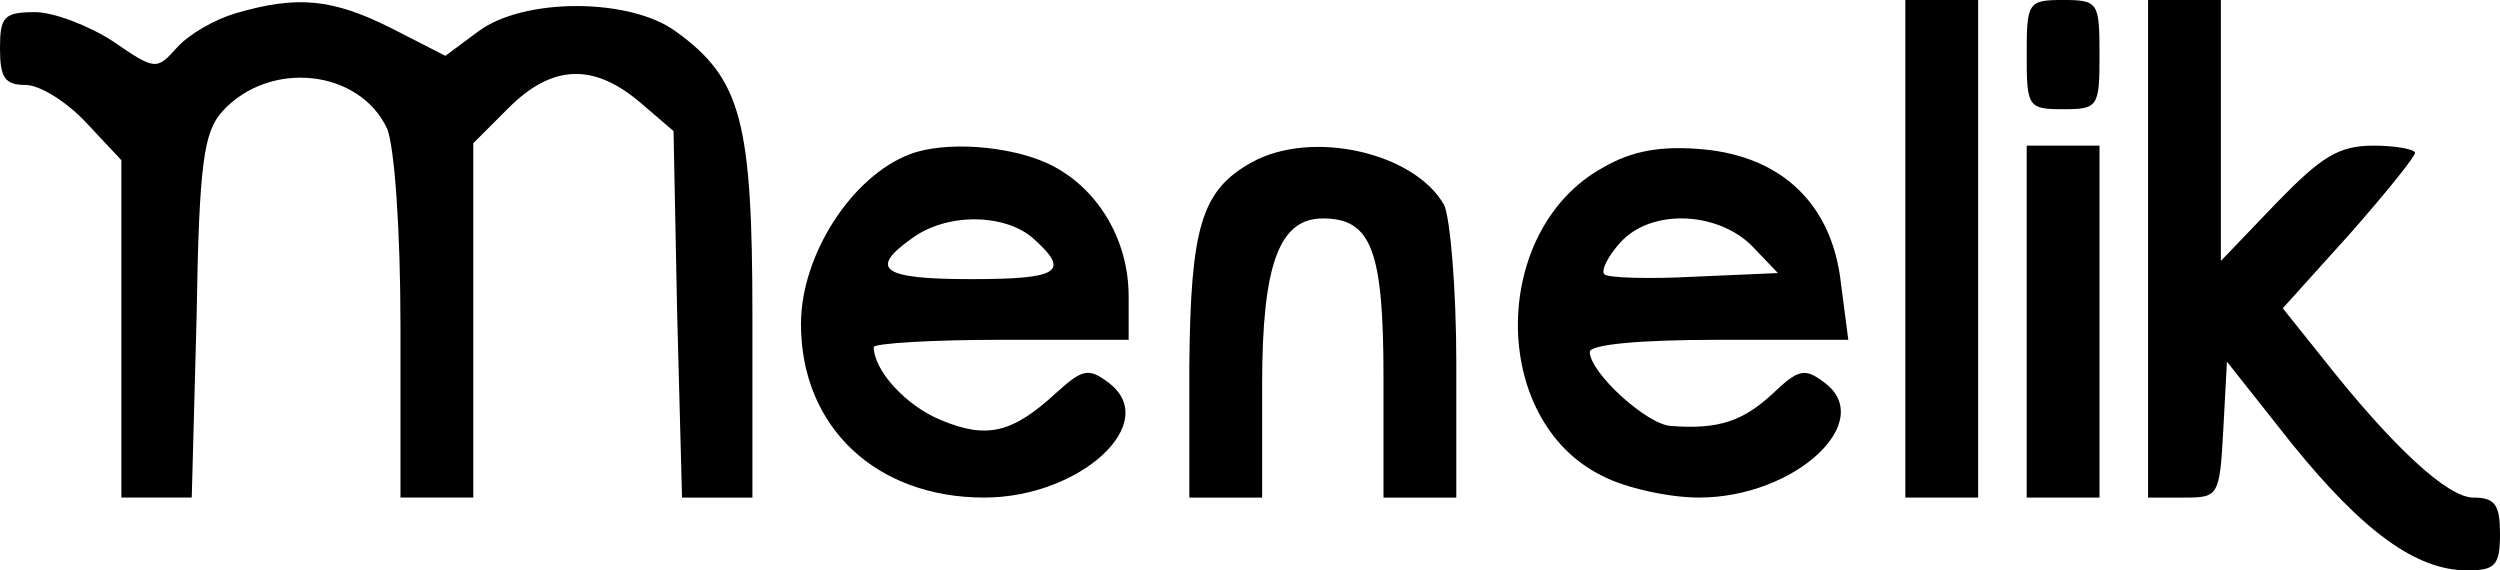
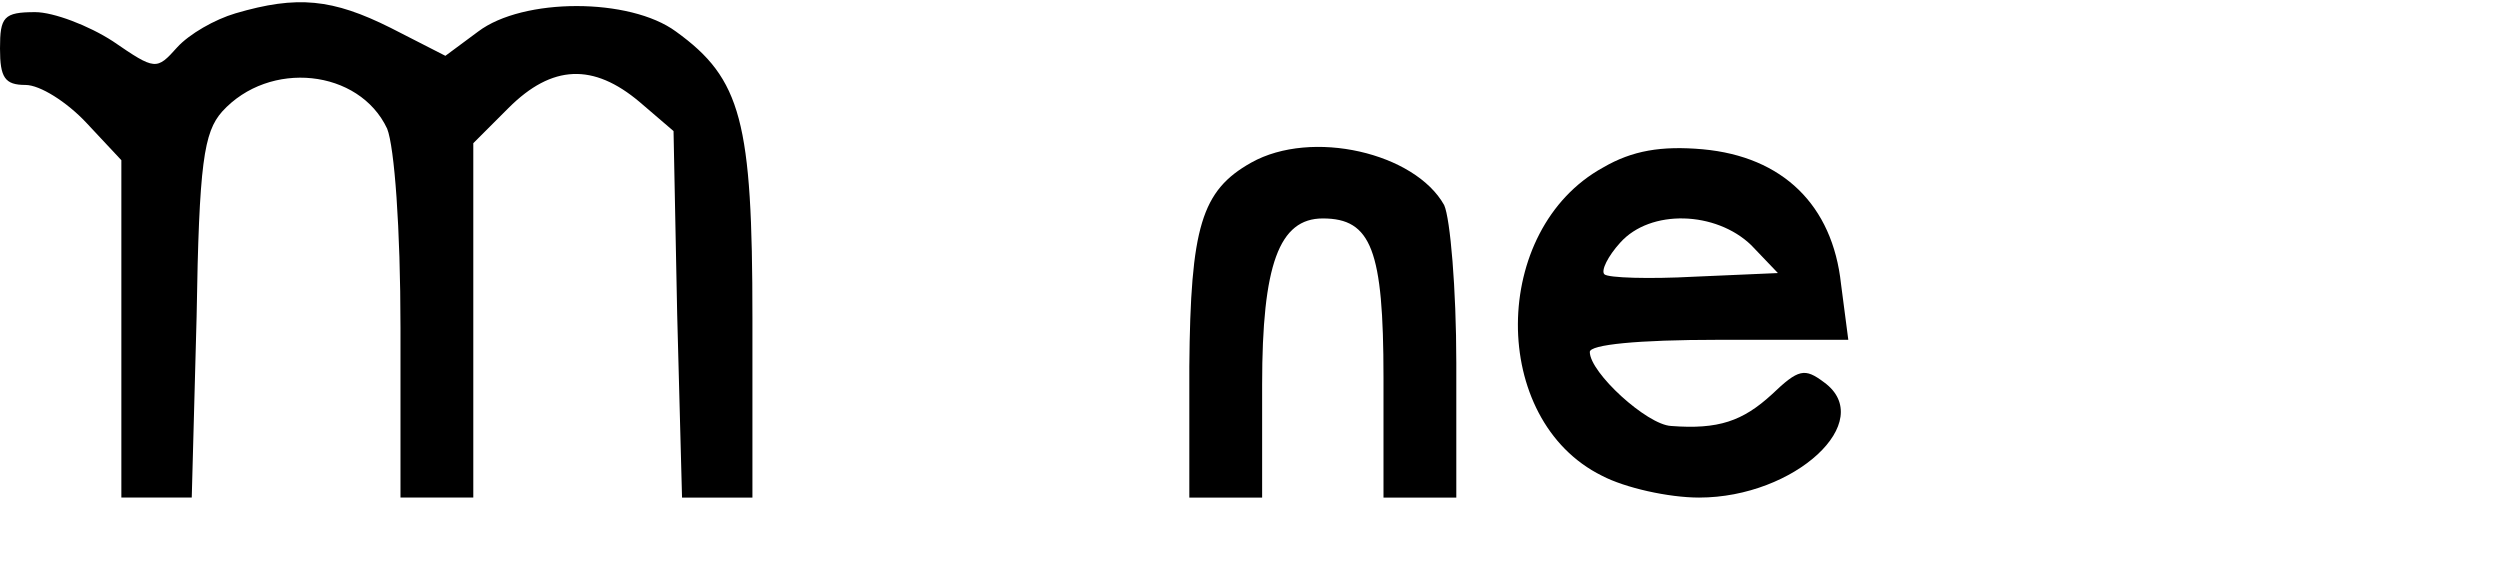
<svg xmlns="http://www.w3.org/2000/svg" version="1.0" width="206" height="47" viewBox="0 0 206 47" preserveAspectRatio="xMidYMid meet">
  <g transform="translate(0,47) scale(0.1,-0.1)" fill="#000000" stroke="none">
    <path d="M194 459 c-17 -5 -38 -17 -48 -28 -17 -19 -18 -19 -53 5 -20 13 -49 24 -64 24 -26 0 -29 -4 -29 -30 0 -24 4 -30 21 -30 12 0 34 -14 50 -31 l29 -31 0 -139 0 -139 29 0 29 0 4 149 c2 127 6 152 21 169 39 43 113 35 136 -14 6 -15 11 -82 11 -164 l0 -140 30 0 30 0 0 146 0 146 29 29 c36 36 70 37 108 5 l28 -24 3 -151 4 -151 29 0 29 0 0 148 c0 162 -9 197 -63 236 -38 28 -126 28 -163 0 l-27 -20 -45 23 c-48 24 -77 27 -128 12z" />
-     <path d="M1570 265 l0 -205 30 0 30 0 0 205 0 205 -30 0 -30 0 0 -205z" />
-     <path d="M1670 425 c0 -43 1 -45 30 -45 29 0 30 2 30 45 0 43 -1 45 -30 45 -29 0 -30 -2 -30 -45z" />
-     <path d="M1770 265 l0 -205 30 0 c28 0 29 1 32 56 l3 56 53 -67 c59 -73 103 -105 145 -105 23 0 27 4 27 30 0 24 -4 30 -22 30 -21 0 -66 41 -125 116 l-32 40 55 61 c30 34 54 64 54 67 0 3 -16 6 -34 6 -29 0 -43 -9 -80 -47 l-46 -48 0 108 0 107 -30 0 -30 0 0 -205z" />
-     <path d="M750 343 c-48 -18 -90 -83 -90 -140 0 -85 62 -143 151 -143 79 0 147 62 102 95 -16 12 -21 11 -43 -9 -36 -33 -57 -38 -95 -22 -29 12 -55 41 -55 60 0 3 47 6 105 6 l105 0 0 36 c0 47 -26 90 -66 109 -32 15 -85 19 -114 8z m102 -70 c30 -27 21 -33 -52 -33 -73 0 -85 8 -48 34 29 21 77 20 100 -1z" />
    <path d="M1031 336 c-41 -23 -50 -53 -51 -168 l0 -108 30 0 30 0 0 93 c0 99 14 137 50 137 40 0 50 -26 50 -131 l0 -99 30 0 30 0 0 111 c0 61 -5 119 -10 130 -24 43 -109 63 -159 35z" />
    <path d="M1321 332 c-93 -51 -94 -208 -1 -254 19 -10 55 -18 80 -18 79 0 147 63 103 95 -16 12 -21 11 -43 -10 -24 -22 -44 -29 -83 -26 -20 1 -67 44 -67 61 0 6 39 10 106 10 l107 0 -6 46 c-7 65 -48 105 -114 111 -34 3 -58 -1 -82 -15z m122 -64 l22 -23 -69 -3 c-37 -2 -71 -1 -74 2 -3 3 3 15 13 26 25 28 79 26 108 -2z" />
-     <path d="M1670 205 l0 -145 30 0 30 0 0 145 0 145 -30 0 -30 0 0 -145z" />
  </g>
</svg>